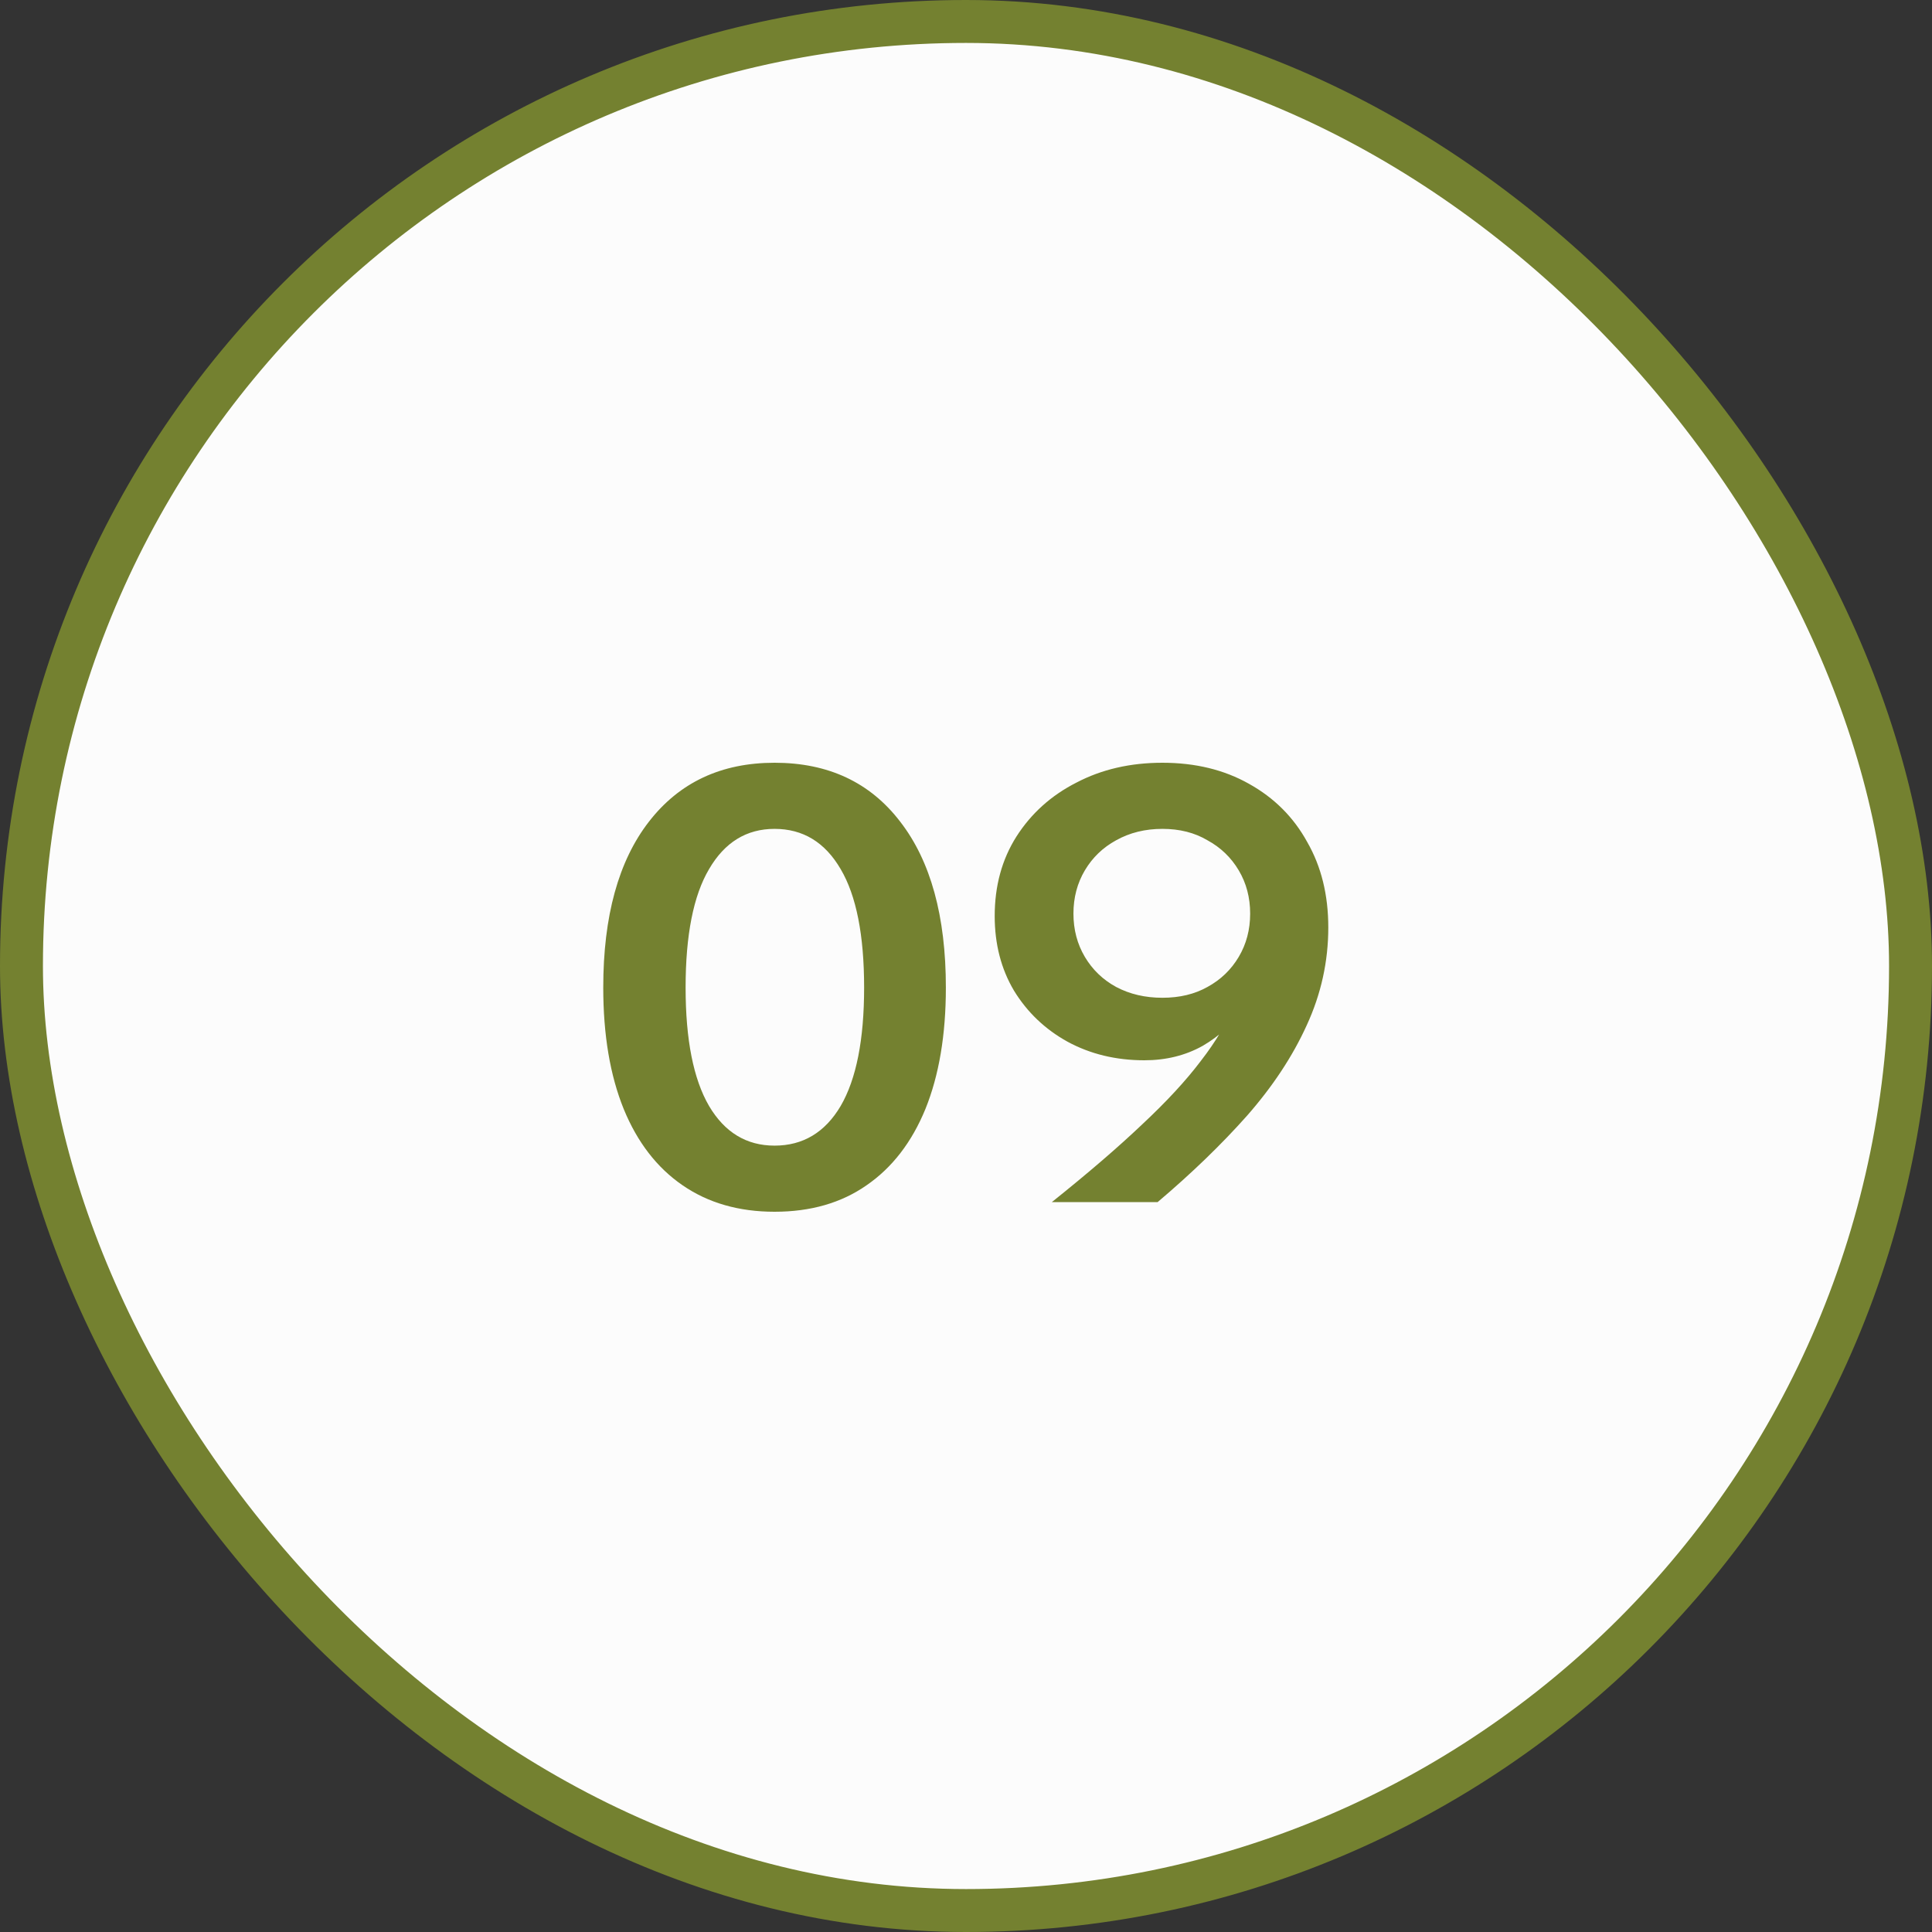
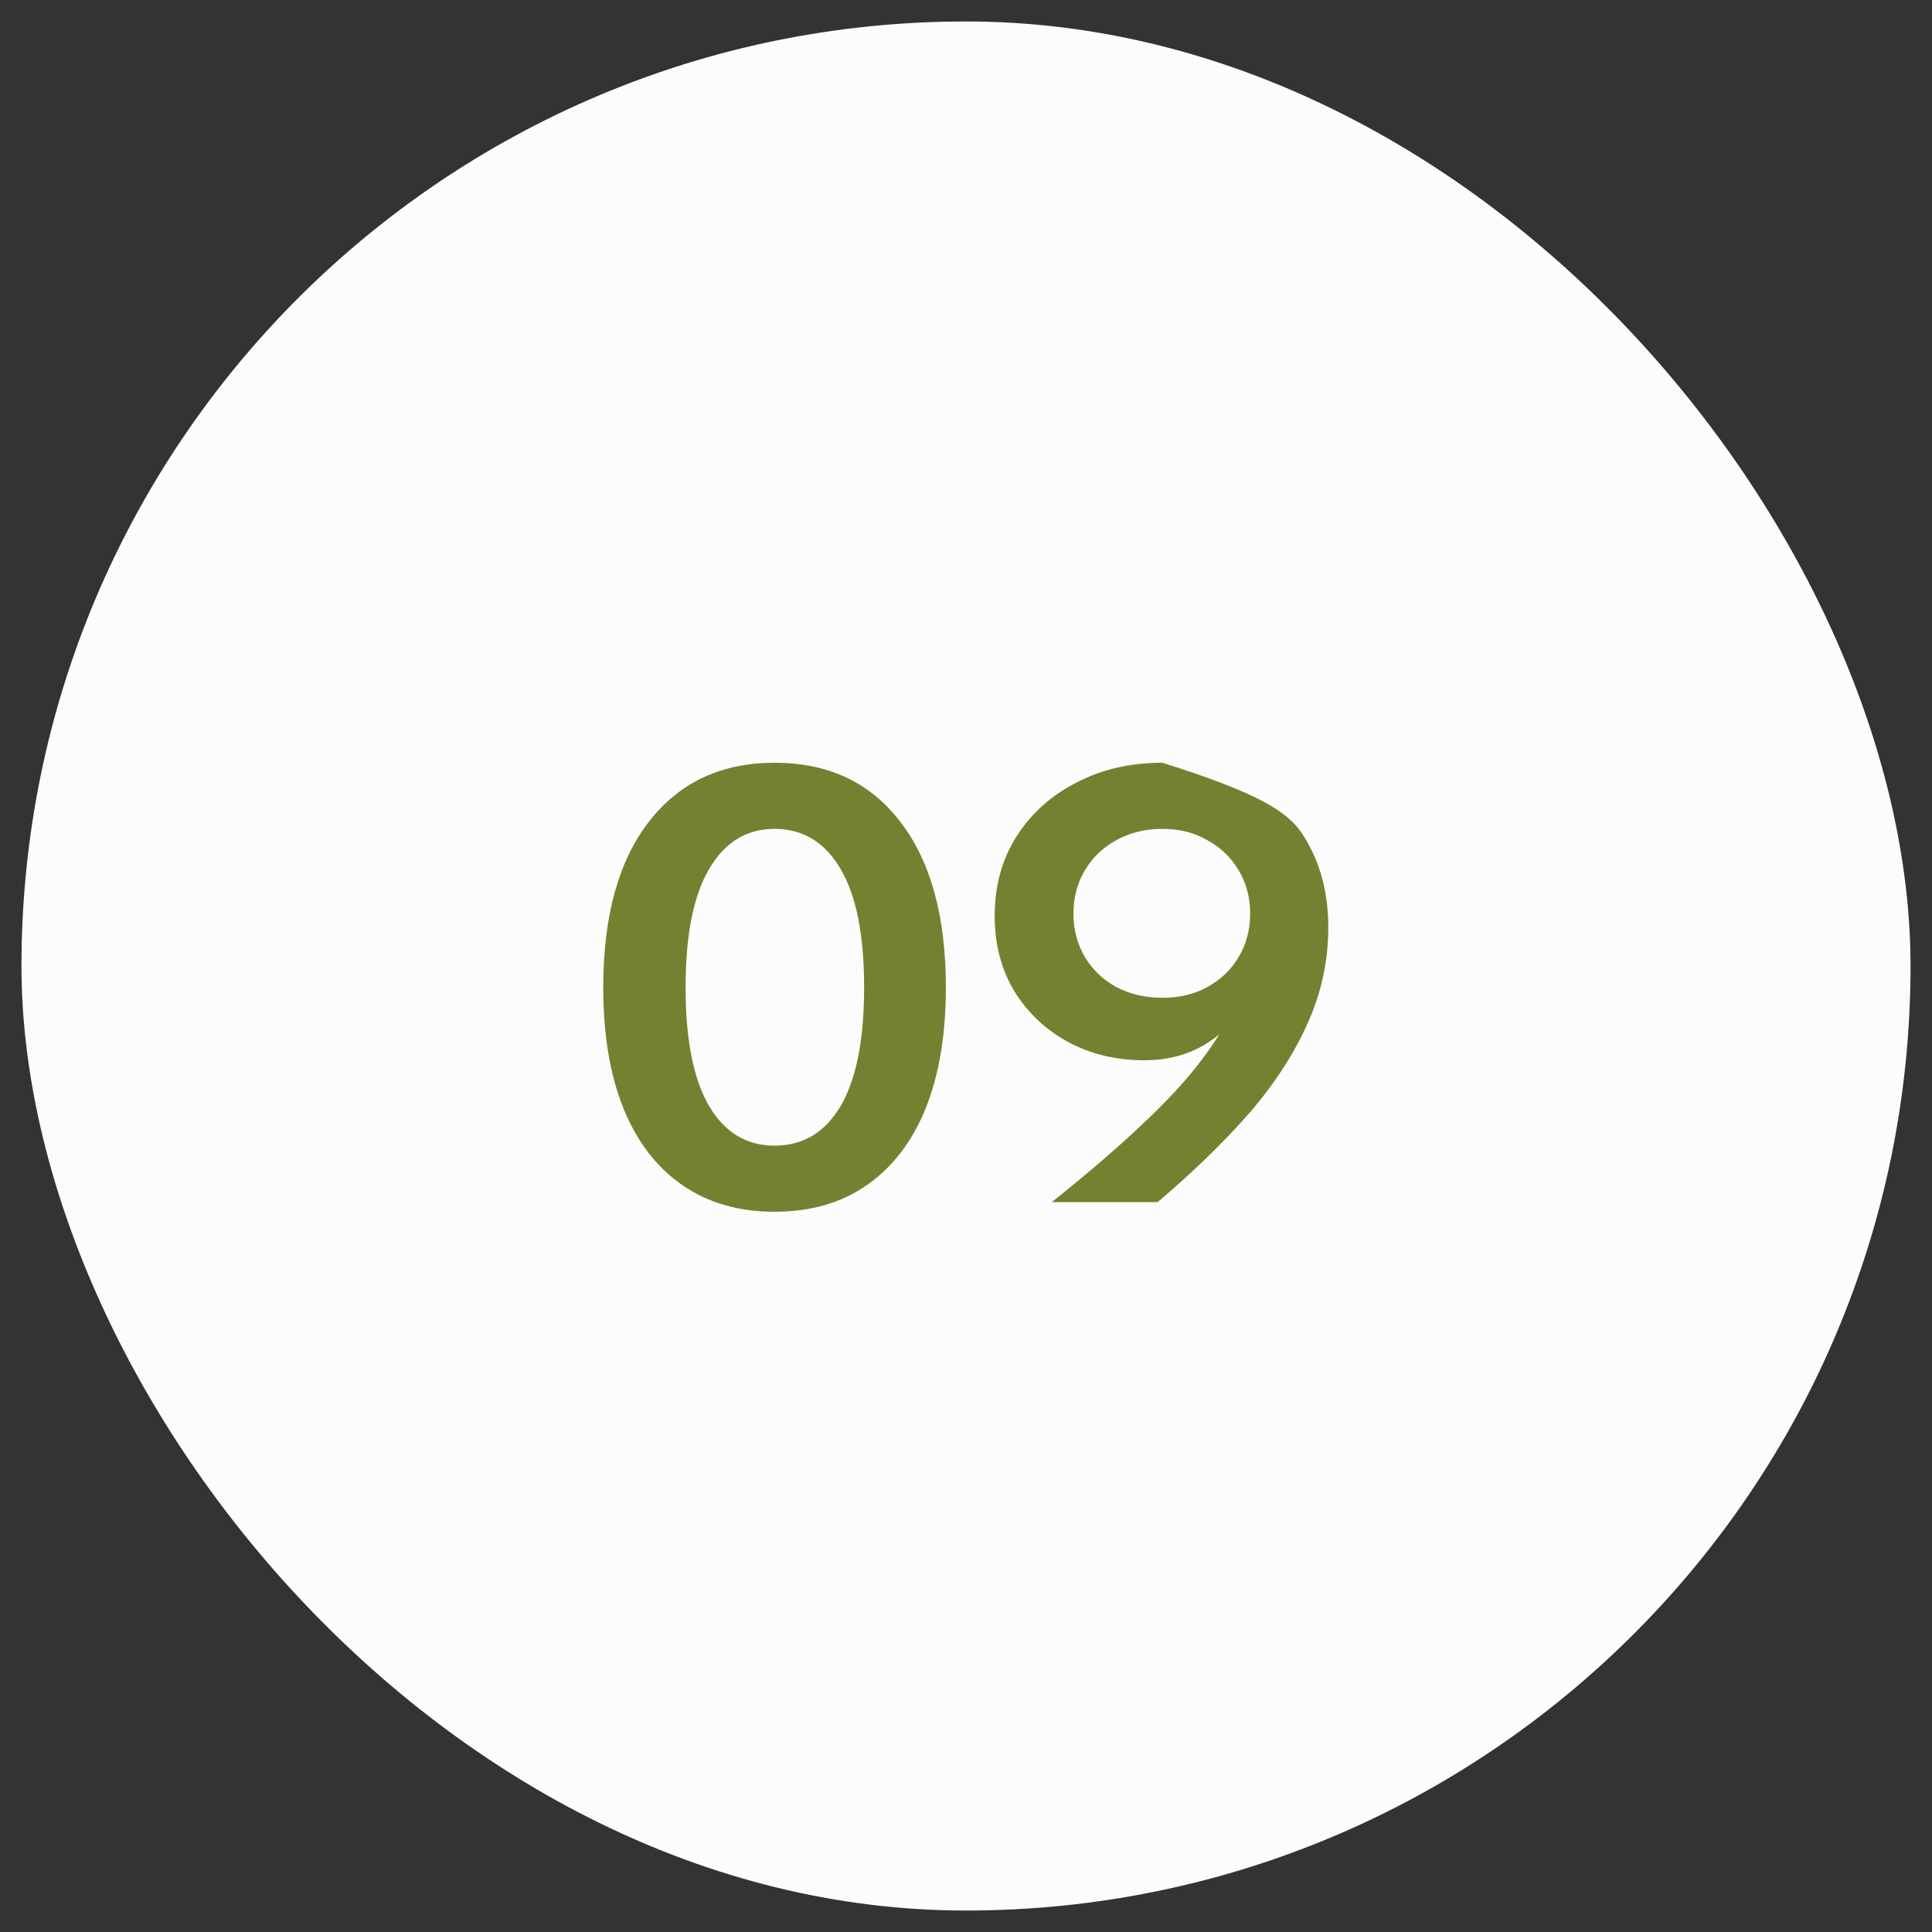
<svg xmlns="http://www.w3.org/2000/svg" width="90" height="90" viewBox="0 0 90 90" fill="none">
  <rect x="0" y="0" width="90" height="90" fill="#333333" stroke="none" />
  <rect x="1" y="1" width="88" height="88" rx="44" fill="#FCFCFC" />
-   <rect x="1" y="1" width="88" height="88" rx="44" stroke="#748130" stroke-width="2" />
-   <path d="M36.082 56.448C34.42 56.448 32.992 56.037 31.798 55.216C30.603 54.395 29.688 53.209 29.054 51.66C28.419 50.092 28.102 48.207 28.102 46.004C28.102 42.681 28.811 40.105 30.23 38.276C31.648 36.447 33.599 35.532 36.082 35.532C38.583 35.532 40.534 36.447 41.934 38.276C43.352 40.105 44.062 42.681 44.062 46.004C44.062 48.207 43.744 50.092 43.11 51.66C42.475 53.209 41.56 54.395 40.366 55.216C39.19 56.037 37.762 56.448 36.082 56.448ZM36.082 53.368C37.407 53.368 38.434 52.752 39.162 51.52C39.89 50.269 40.254 48.431 40.254 46.004C40.254 43.559 39.89 41.72 39.162 40.488C38.434 39.237 37.407 38.612 36.082 38.612C34.775 38.612 33.758 39.237 33.03 40.488C32.302 41.72 31.938 43.559 31.938 46.004C31.938 48.431 32.302 50.269 33.03 51.52C33.758 52.752 34.775 53.368 36.082 53.368ZM54.149 35.532C55.68 35.532 57.024 35.859 58.181 36.512C59.357 37.165 60.263 38.071 60.897 39.228C61.551 40.367 61.877 41.692 61.877 43.204C61.877 44.791 61.541 46.312 60.869 47.768C60.216 49.205 59.292 50.605 58.097 51.968C56.903 53.312 55.512 54.656 53.925 56H48.997C50.677 54.656 52.077 53.452 53.197 52.388C54.336 51.324 55.251 50.335 55.941 49.42C56.651 48.505 57.173 47.619 57.509 46.76L57.957 46.9C57.472 47.647 56.828 48.253 56.025 48.72C55.223 49.168 54.317 49.392 53.309 49.392C51.984 49.392 50.789 49.103 49.725 48.524C48.68 47.945 47.849 47.152 47.233 46.144C46.636 45.136 46.337 43.979 46.337 42.672C46.337 41.272 46.673 40.04 47.345 38.976C48.036 37.893 48.969 37.053 50.145 36.456C51.321 35.84 52.656 35.532 54.149 35.532ZM54.149 38.612C53.347 38.612 52.628 38.789 51.993 39.144C51.377 39.48 50.892 39.947 50.537 40.544C50.183 41.141 50.005 41.813 50.005 42.56C50.005 43.307 50.183 43.979 50.537 44.576C50.892 45.173 51.377 45.64 51.993 45.976C52.628 46.312 53.347 46.48 54.149 46.48C54.952 46.48 55.652 46.312 56.249 45.976C56.865 45.64 57.351 45.173 57.705 44.576C58.06 43.979 58.237 43.307 58.237 42.56C58.237 41.813 58.06 41.141 57.705 40.544C57.351 39.947 56.865 39.48 56.249 39.144C55.652 38.789 54.952 38.612 54.149 38.612Z" fill="#748130" />
+   <path d="M36.082 56.448C34.42 56.448 32.992 56.037 31.798 55.216C30.603 54.395 29.688 53.209 29.054 51.66C28.419 50.092 28.102 48.207 28.102 46.004C28.102 42.681 28.811 40.105 30.23 38.276C31.648 36.447 33.599 35.532 36.082 35.532C38.583 35.532 40.534 36.447 41.934 38.276C43.352 40.105 44.062 42.681 44.062 46.004C44.062 48.207 43.744 50.092 43.11 51.66C42.475 53.209 41.56 54.395 40.366 55.216C39.19 56.037 37.762 56.448 36.082 56.448ZM36.082 53.368C37.407 53.368 38.434 52.752 39.162 51.52C39.89 50.269 40.254 48.431 40.254 46.004C40.254 43.559 39.89 41.72 39.162 40.488C38.434 39.237 37.407 38.612 36.082 38.612C34.775 38.612 33.758 39.237 33.03 40.488C32.302 41.72 31.938 43.559 31.938 46.004C31.938 48.431 32.302 50.269 33.03 51.52C33.758 52.752 34.775 53.368 36.082 53.368ZM54.149 35.532C59.357 37.165 60.263 38.071 60.897 39.228C61.551 40.367 61.877 41.692 61.877 43.204C61.877 44.791 61.541 46.312 60.869 47.768C60.216 49.205 59.292 50.605 58.097 51.968C56.903 53.312 55.512 54.656 53.925 56H48.997C50.677 54.656 52.077 53.452 53.197 52.388C54.336 51.324 55.251 50.335 55.941 49.42C56.651 48.505 57.173 47.619 57.509 46.76L57.957 46.9C57.472 47.647 56.828 48.253 56.025 48.72C55.223 49.168 54.317 49.392 53.309 49.392C51.984 49.392 50.789 49.103 49.725 48.524C48.68 47.945 47.849 47.152 47.233 46.144C46.636 45.136 46.337 43.979 46.337 42.672C46.337 41.272 46.673 40.04 47.345 38.976C48.036 37.893 48.969 37.053 50.145 36.456C51.321 35.84 52.656 35.532 54.149 35.532ZM54.149 38.612C53.347 38.612 52.628 38.789 51.993 39.144C51.377 39.48 50.892 39.947 50.537 40.544C50.183 41.141 50.005 41.813 50.005 42.56C50.005 43.307 50.183 43.979 50.537 44.576C50.892 45.173 51.377 45.64 51.993 45.976C52.628 46.312 53.347 46.48 54.149 46.48C54.952 46.48 55.652 46.312 56.249 45.976C56.865 45.64 57.351 45.173 57.705 44.576C58.06 43.979 58.237 43.307 58.237 42.56C58.237 41.813 58.06 41.141 57.705 40.544C57.351 39.947 56.865 39.48 56.249 39.144C55.652 38.789 54.952 38.612 54.149 38.612Z" fill="#748130" />
</svg>